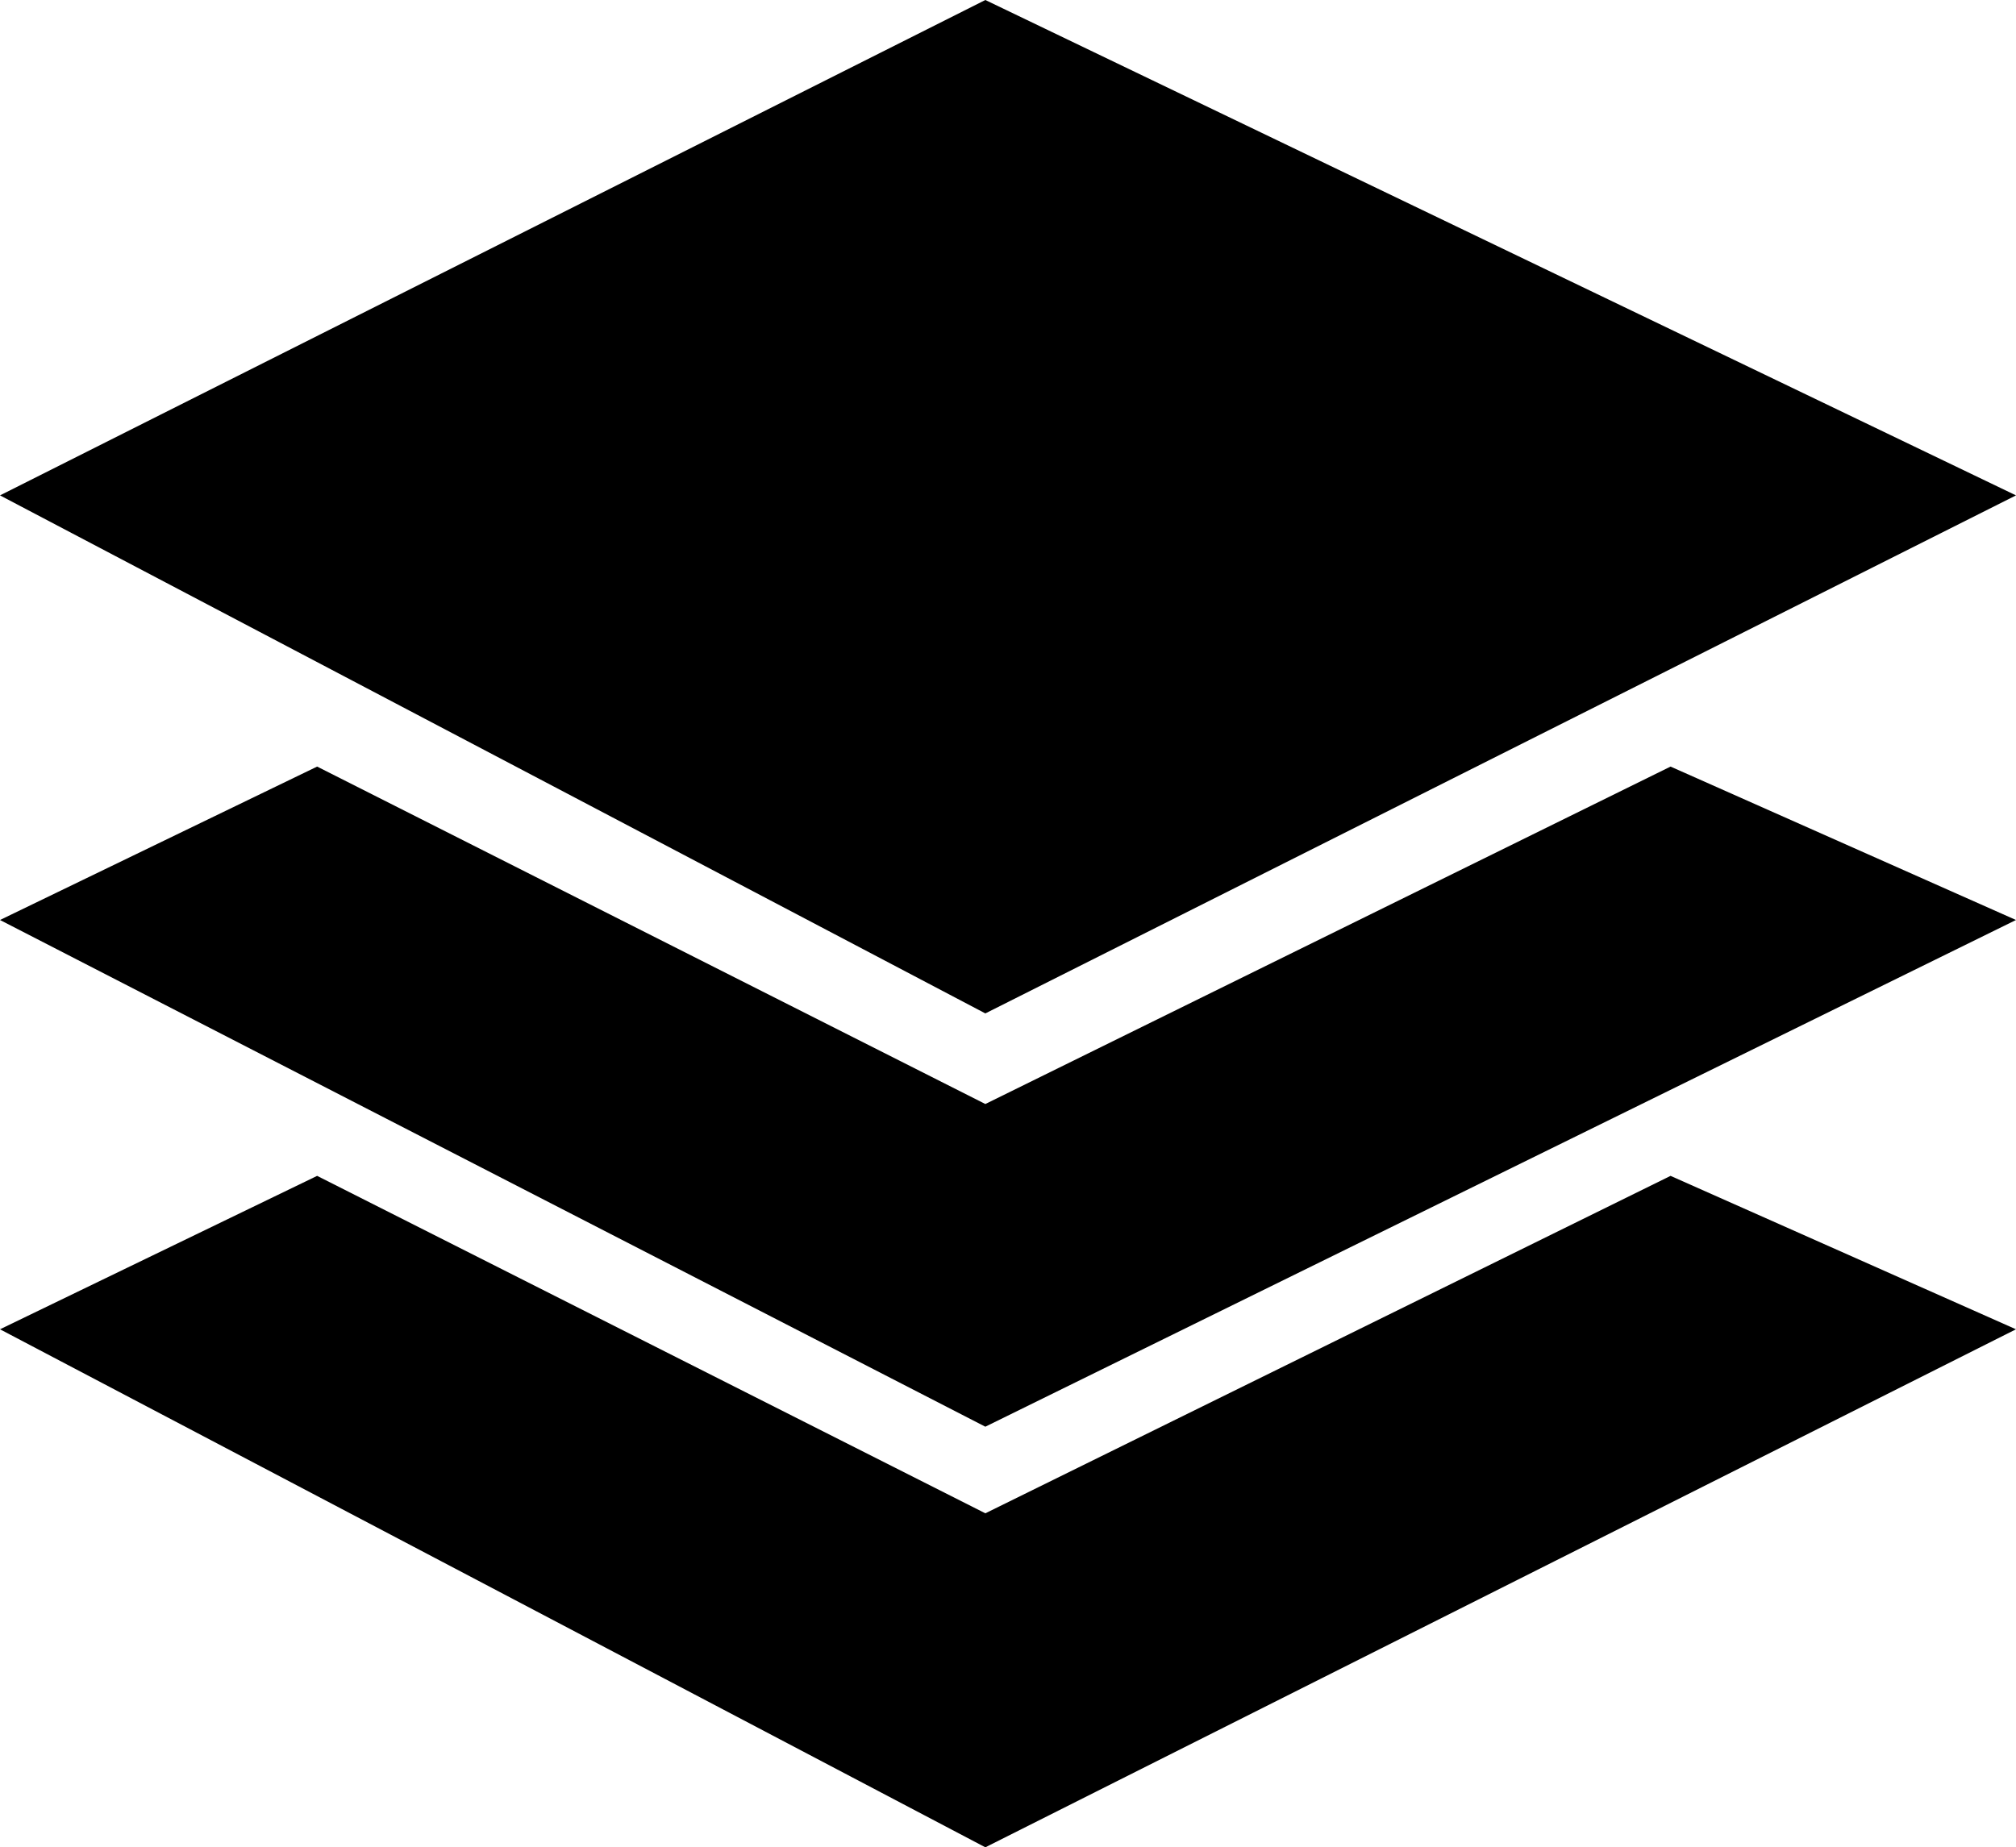
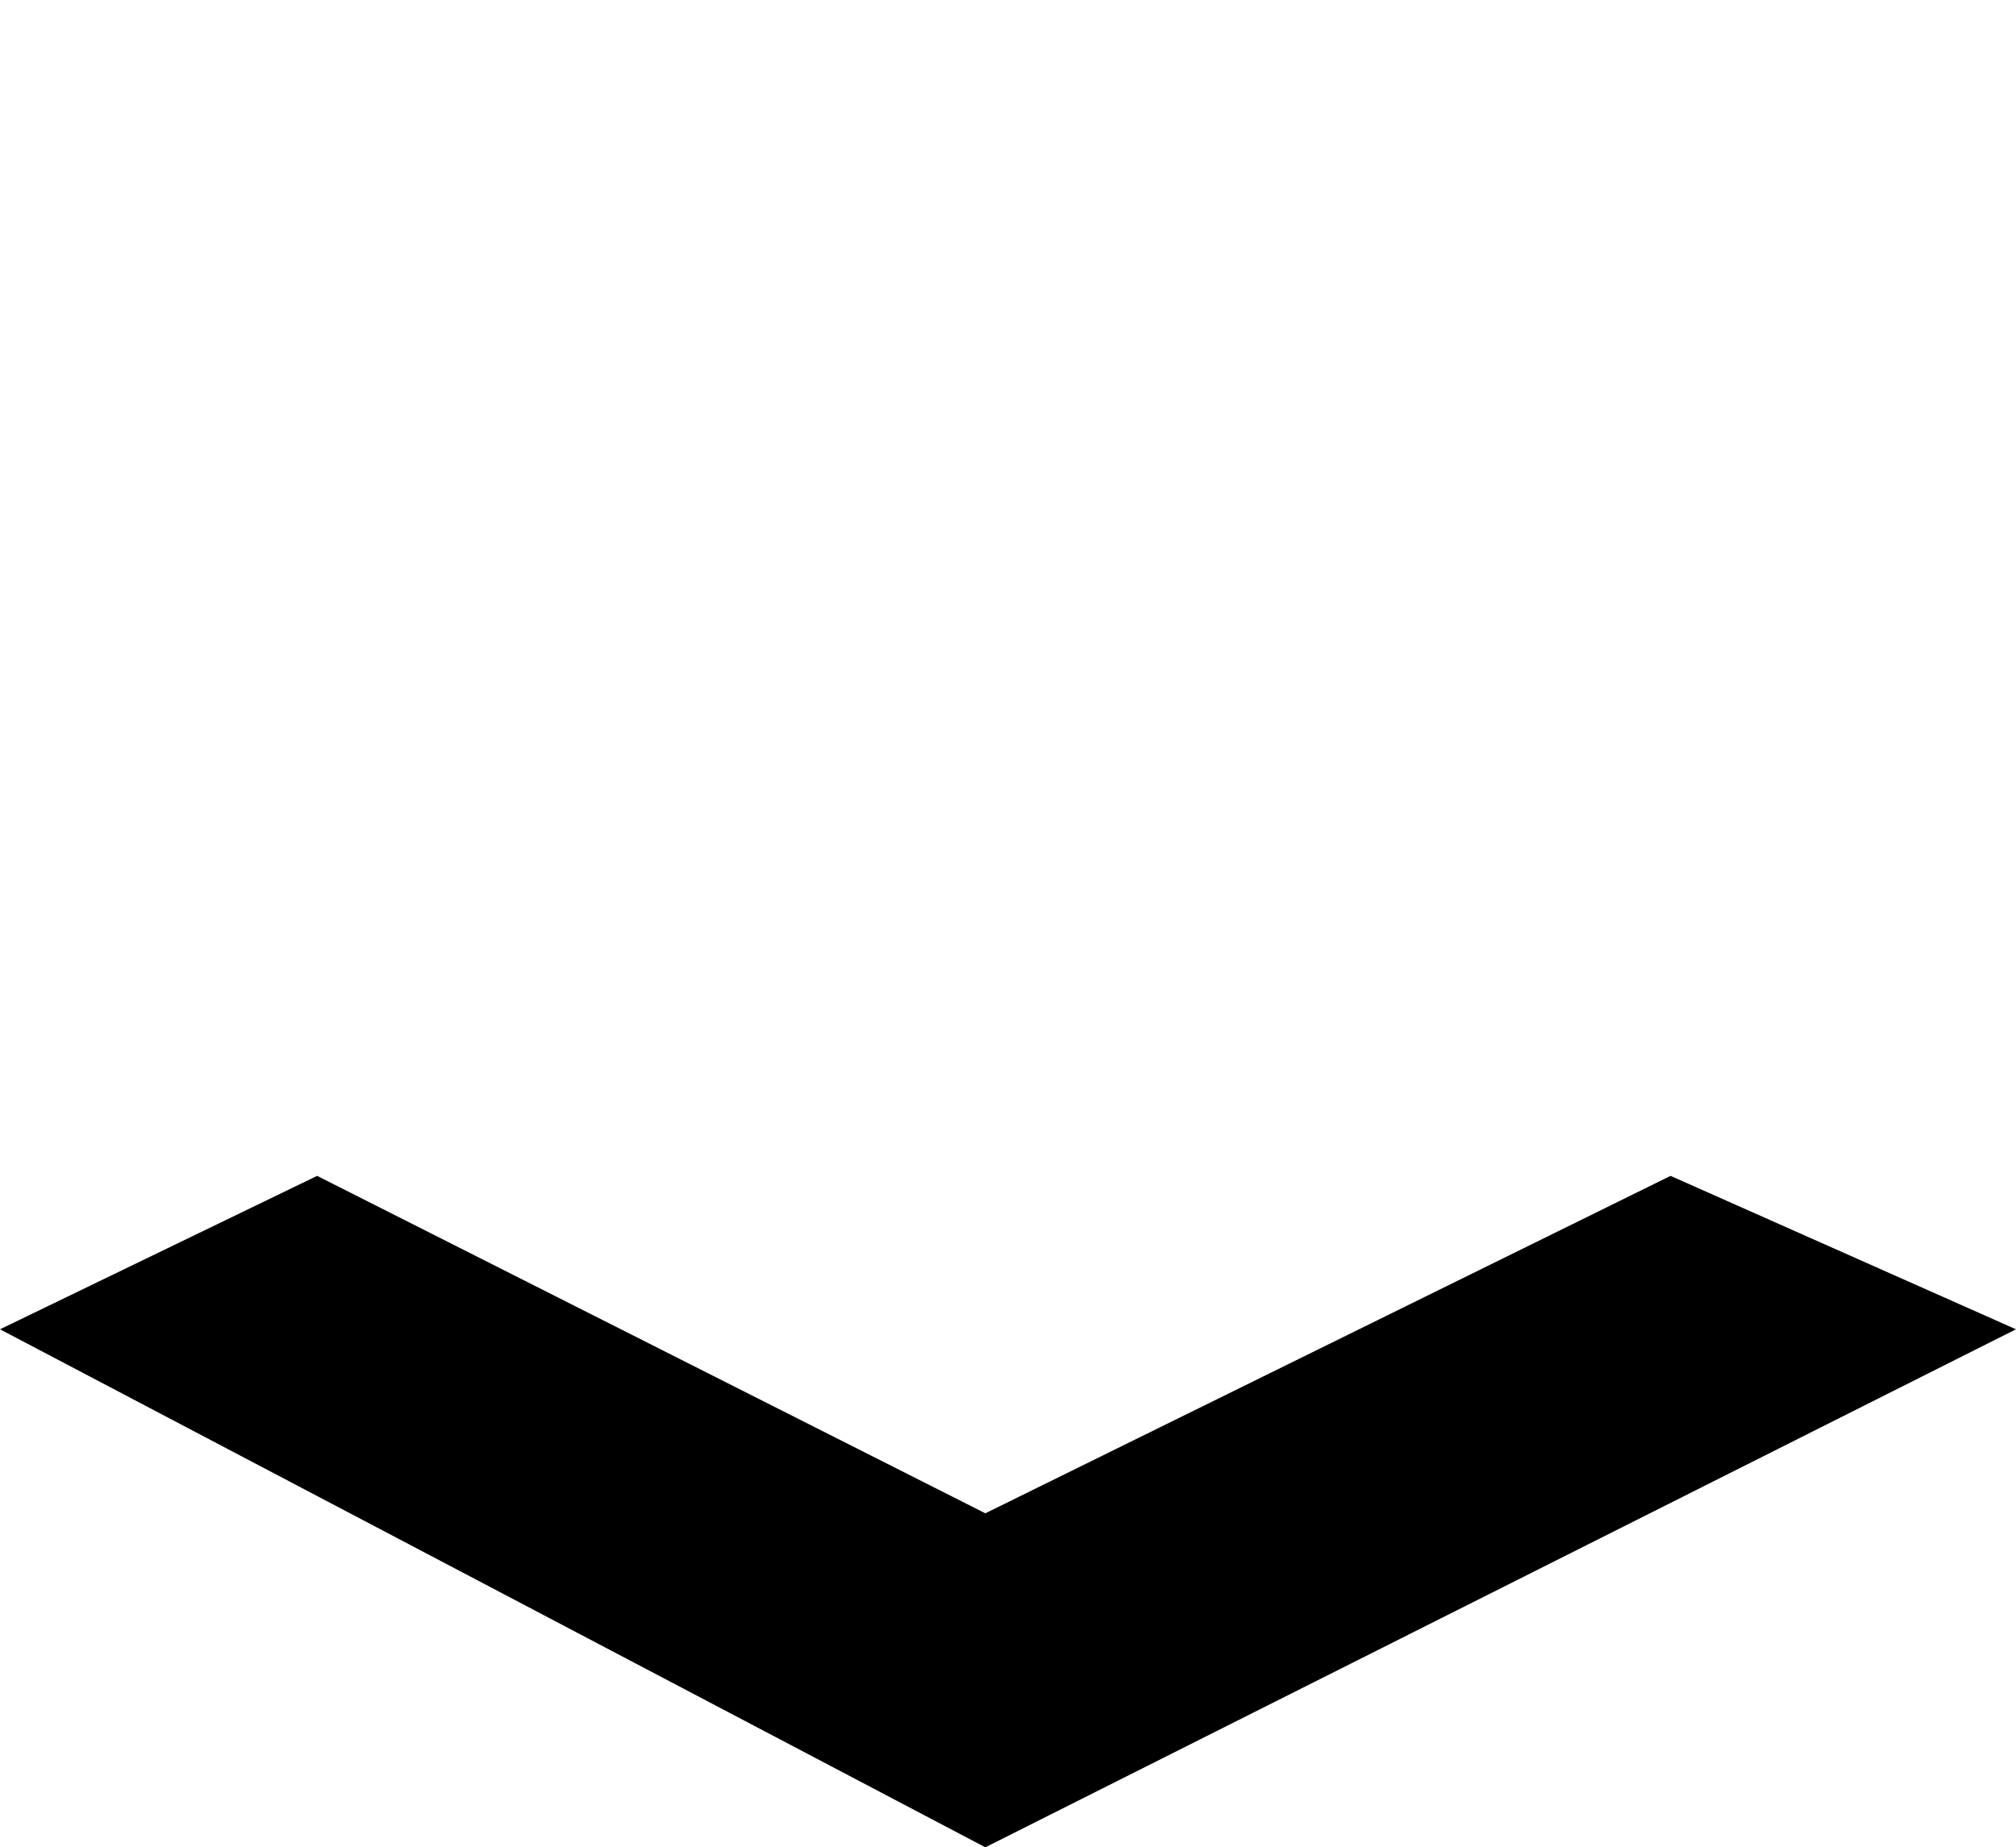
<svg xmlns="http://www.w3.org/2000/svg" width="118.667" height="108.765" viewBox="0 0 118.667 108.765">
  <g id="Gruppe_44" data-name="Gruppe 44" transform="translate(-1186.667 -819.333)">
-     <path id="Pfad_54" data-name="Pfad 54" d="M4546.667,256.5l58-29.167,60.667,29.167L4604.667,287Z" transform="translate(-3360 592)" />
-     <path id="Pfad_55" data-name="Pfad 55" d="M4546.667,256.5l18.667-9.033,39.333,19.867L4645,247.467l20.333,9.033-60.667,29.833Z" transform="translate(-3360 617)" />
    <path id="Pfad_56" data-name="Pfad 56" d="M4546.667,256.5l18.667-9.033,39.333,19.867L4645,247.467l20.333,9.033L4604.667,287Z" transform="translate(-3360 641.098)" />
  </g>
</svg>